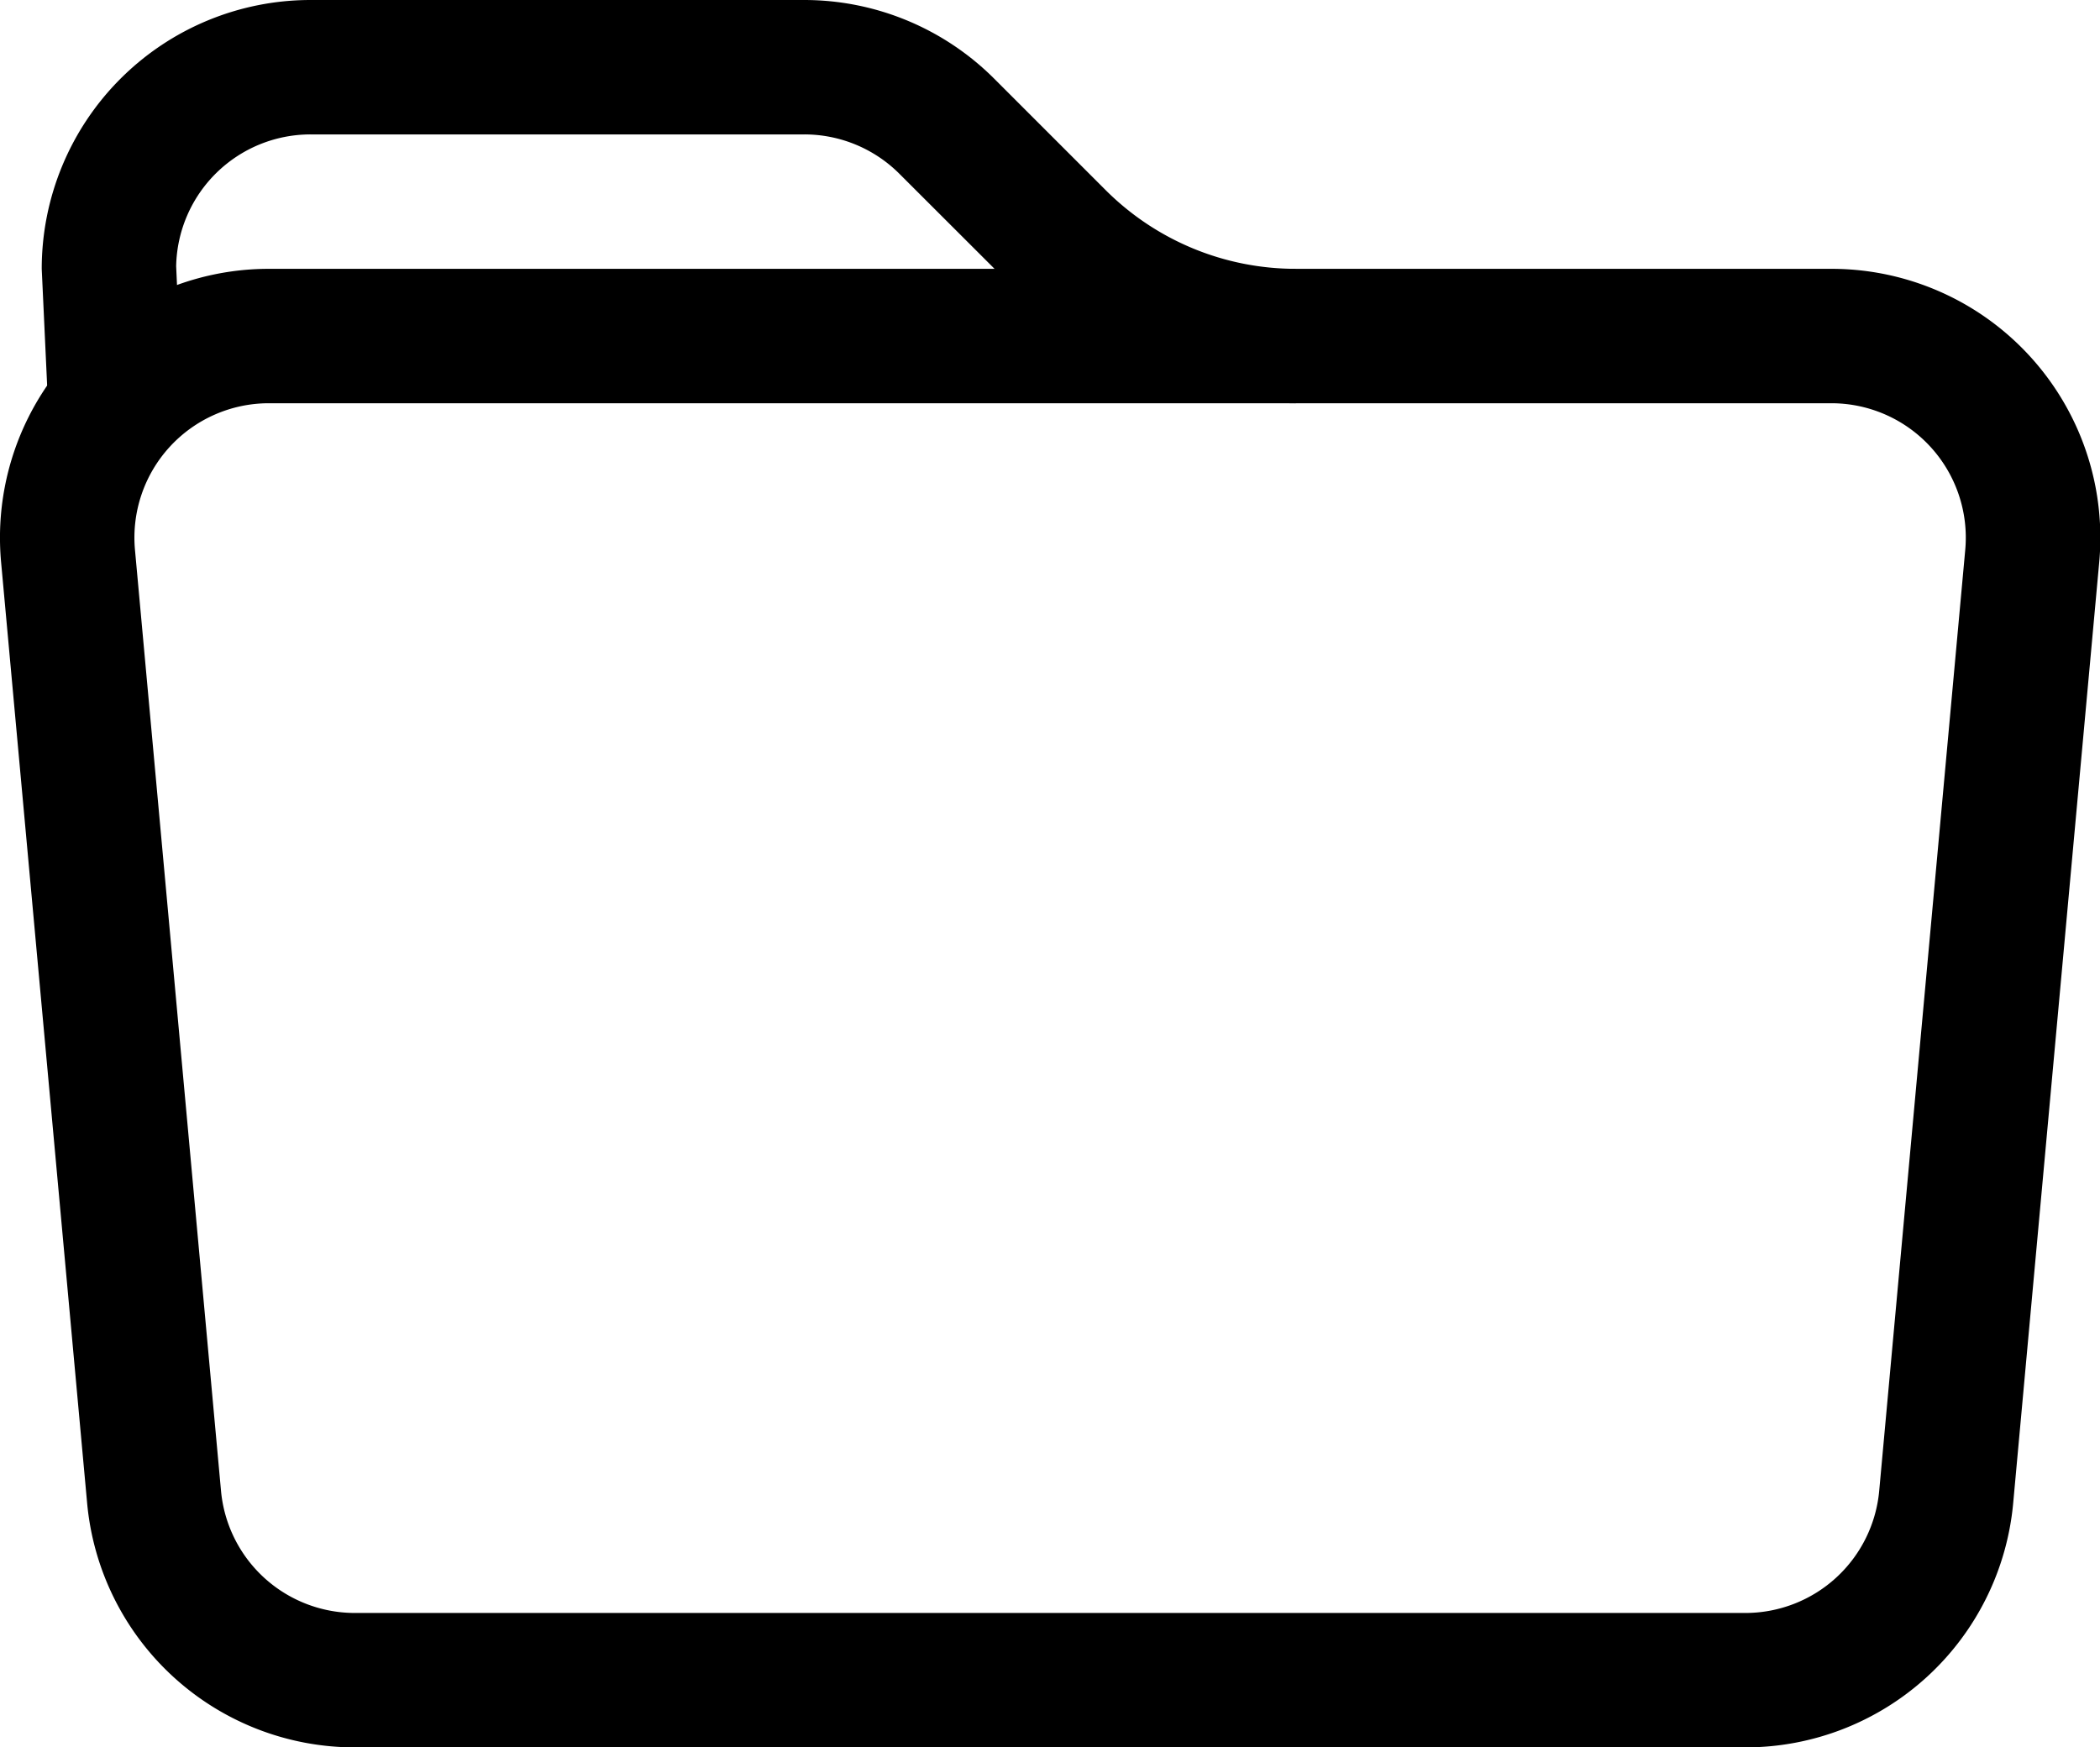
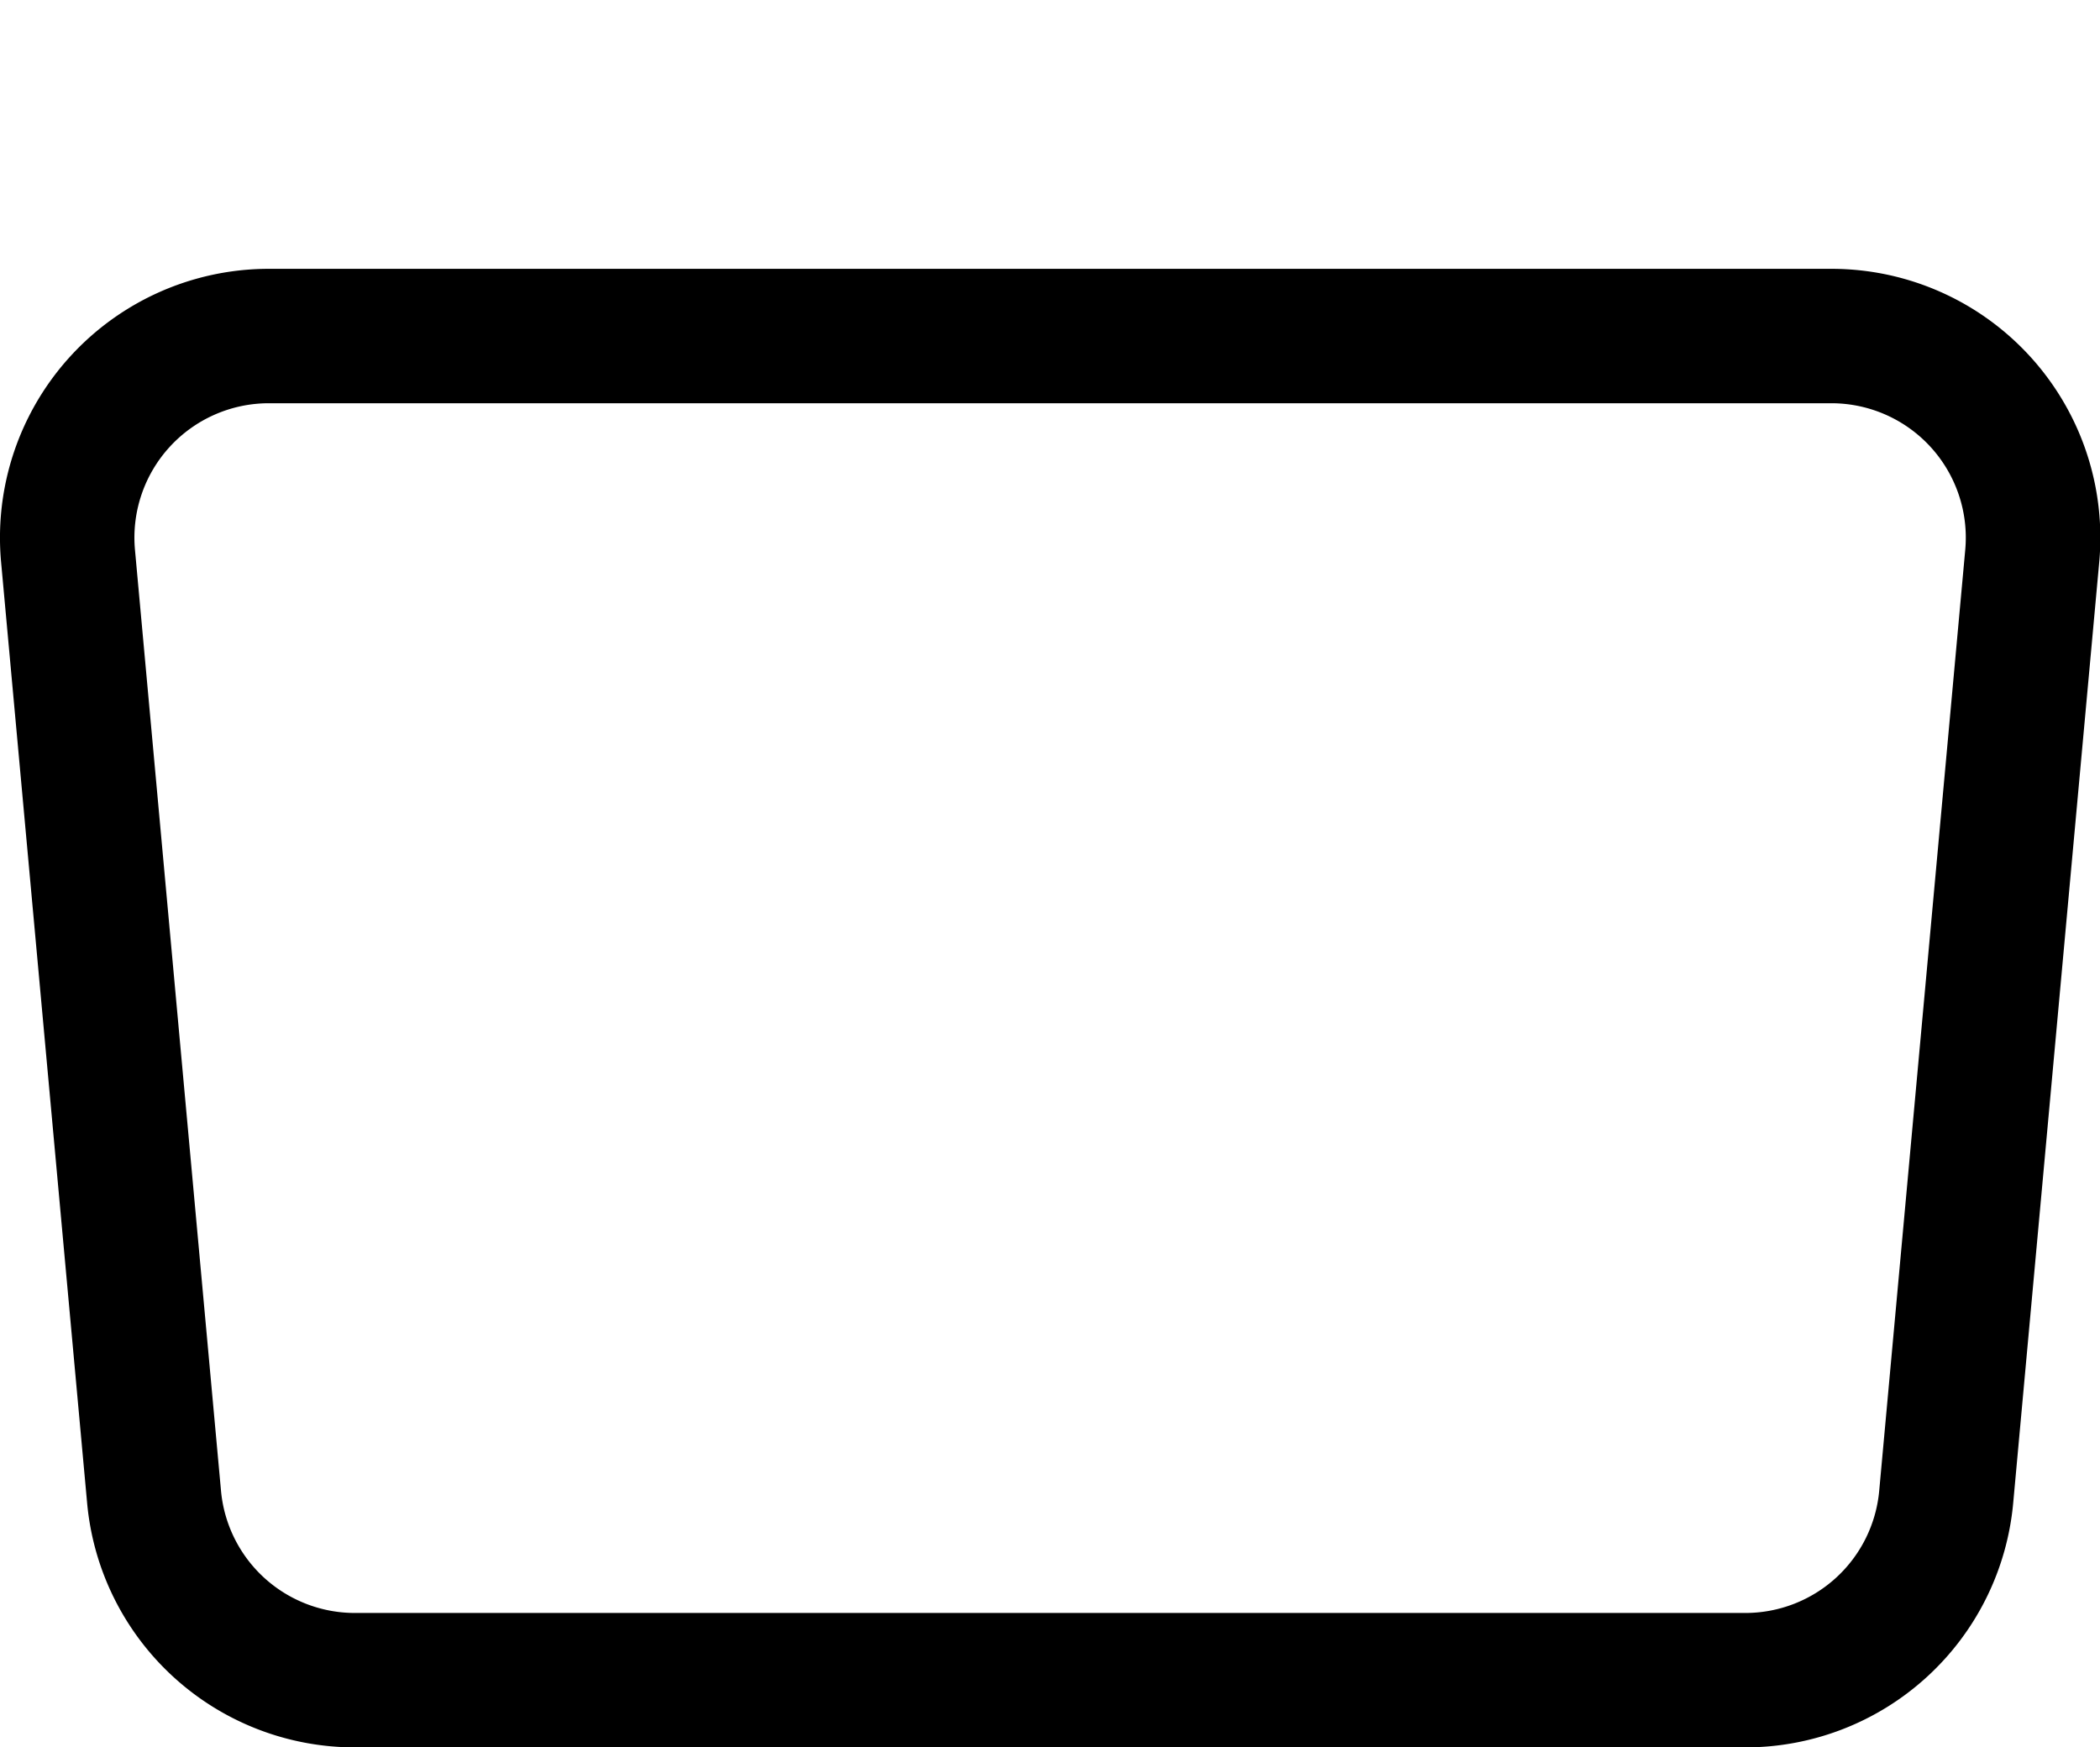
<svg xmlns="http://www.w3.org/2000/svg" width="19.527" height="16.25" viewBox="0 0 19.527 16.25">
  <g id="folder" transform="translate(-0.237 -1.25)">
-     <path id="Path_91" data-name="Path 91" d="M12.285,5a3.75,3.75,0,0,1-2.65-1.1L8.6,2.866A1.25,1.25,0,0,0,7.716,2.5H3.125a1.25,1.25,0,0,0-1.25,1.226L1.933,5H.683L.625,3.75a2.5,2.5,0,0,1,2.5-2.5h4.59a2.5,2.5,0,0,1,1.767.732l1.035,1.035a2.5,2.5,0,0,0,1.768.733Z" />
    <path id="Path_92" data-name="Path 92" d="M17.262,5H2.737A1.25,1.25,0,0,0,1.492,6.363l.8,8.75A1.25,1.25,0,0,0,3.532,16.25H16.467a1.25,1.25,0,0,0,1.244-1.137l.8-8.75A1.25,1.25,0,0,0,17.262,5ZM2.737,3.75A2.5,2.5,0,0,0,.247,6.476l.8,8.75A2.5,2.5,0,0,0,3.533,17.5H16.468a2.5,2.5,0,0,0,2.489-2.274l.8-8.75A2.5,2.5,0,0,0,17.262,3.75Z" fill-rule="evenodd" />
  </g>
</svg>